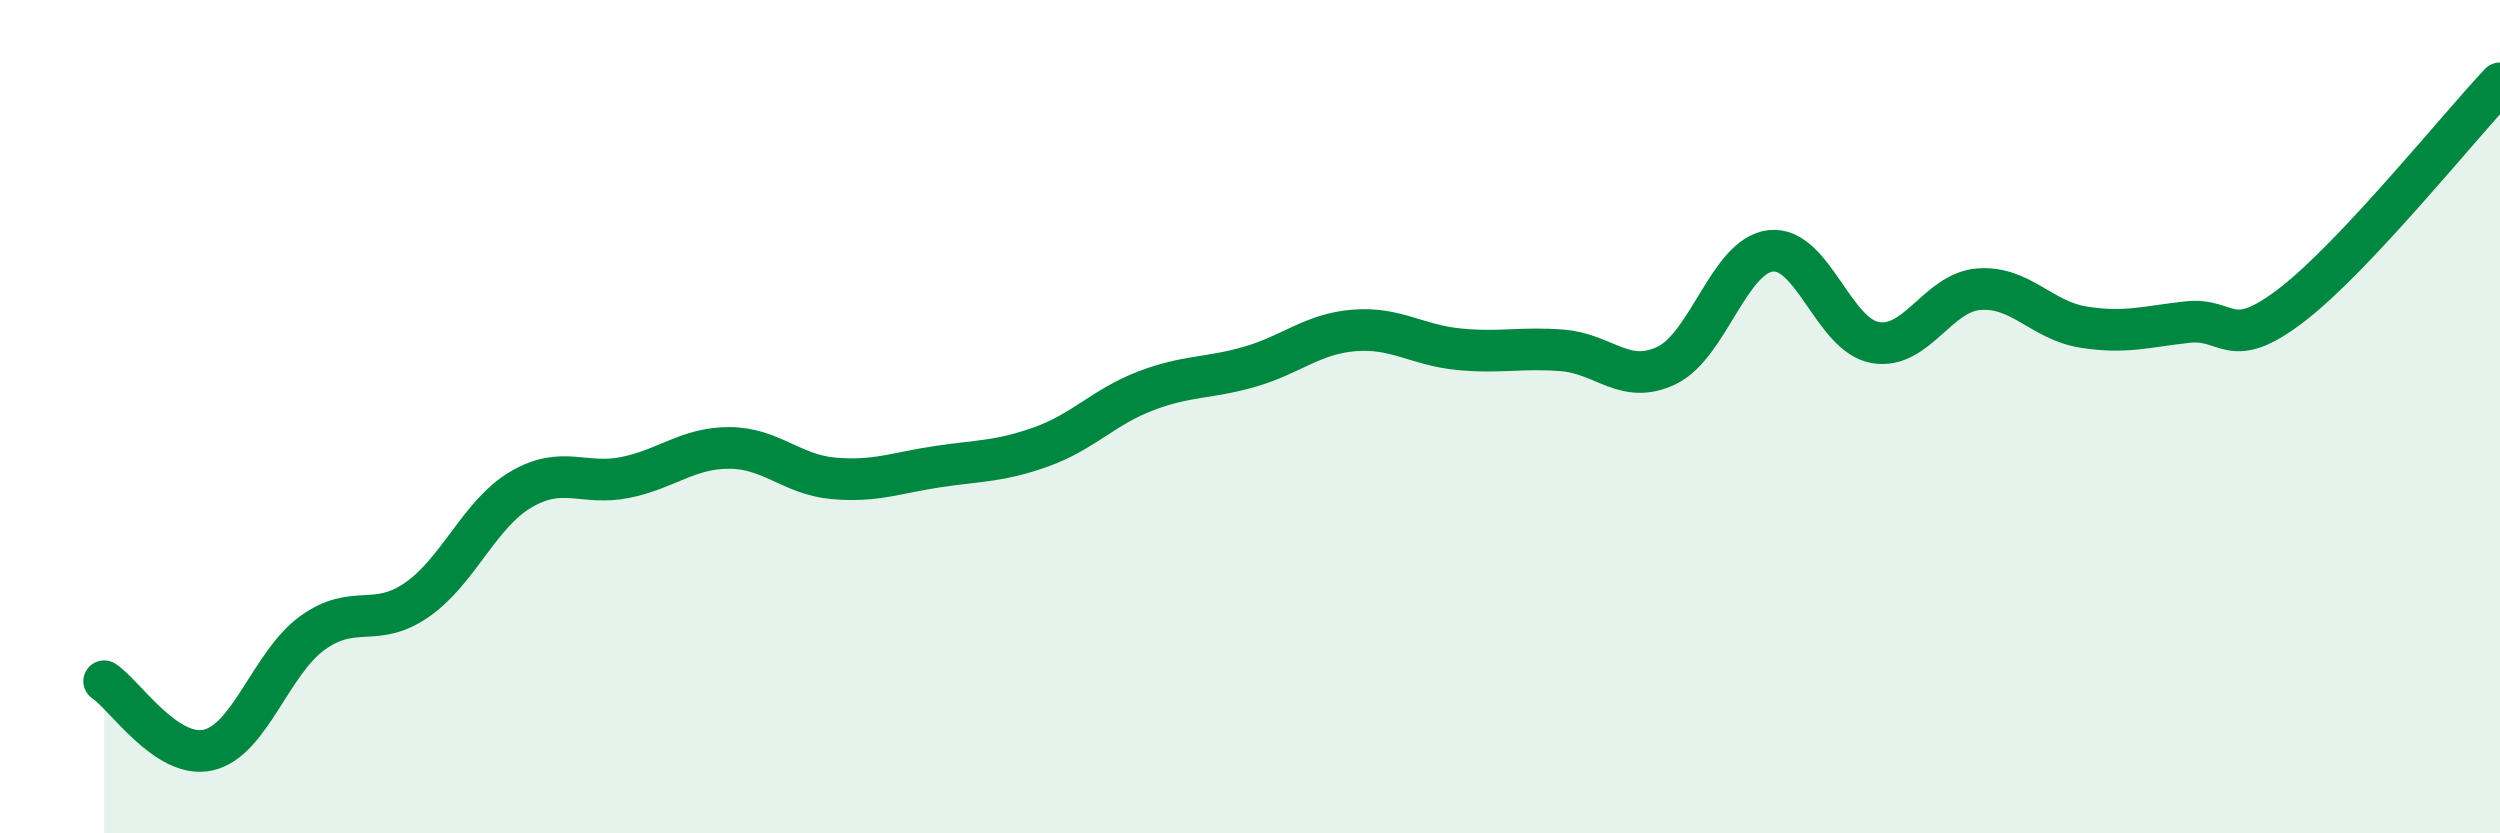
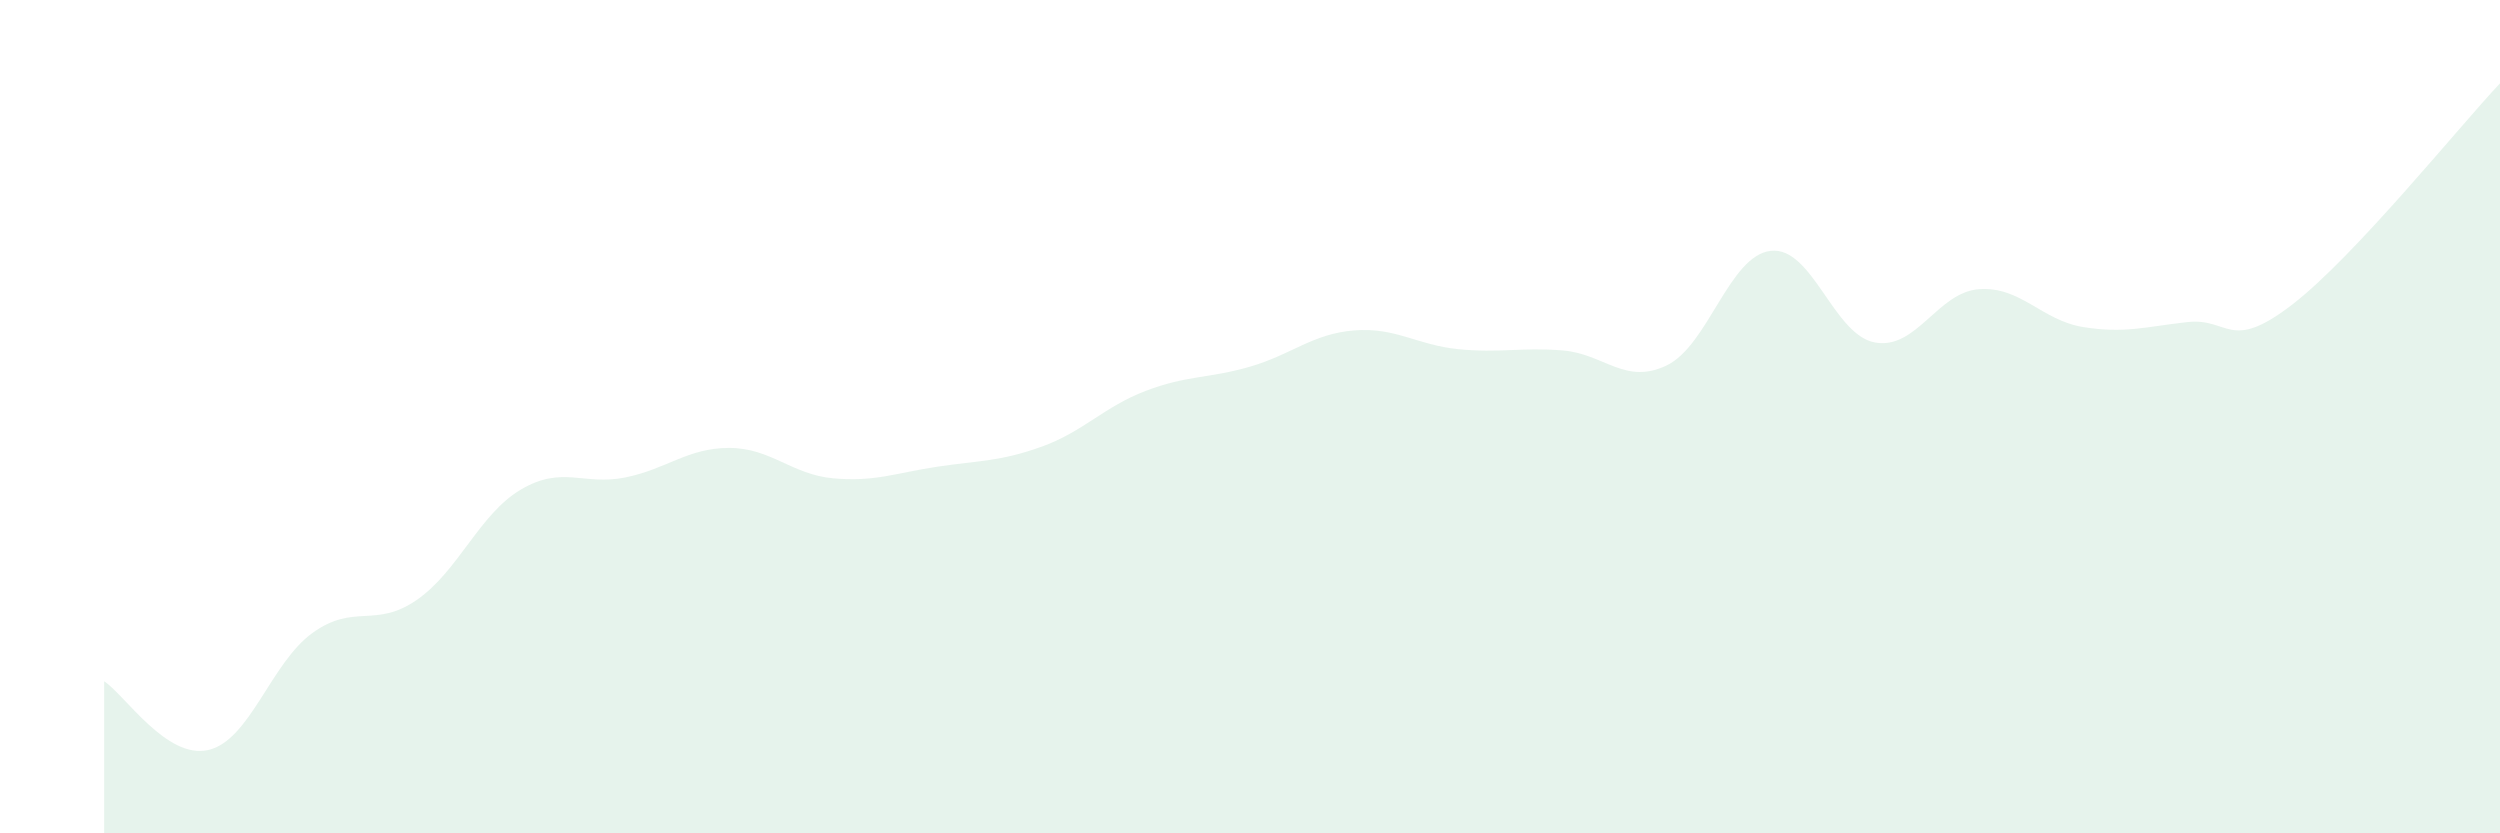
<svg xmlns="http://www.w3.org/2000/svg" width="60" height="20" viewBox="0 0 60 20">
  <path d="M 2.5,16.35 C 3,16.68 4,18.23 5,18 C 6,17.77 6.5,15.91 7.5,15.19 C 8.5,14.47 9,15.09 10,14.4 C 11,13.71 11.5,12.34 12.5,11.75 C 13.5,11.16 14,11.66 15,11.46 C 16,11.26 16.5,10.75 17.5,10.75 C 18.5,10.75 19,11.39 20,11.48 C 21,11.57 21.5,11.35 22.5,11.2 C 23.5,11.05 24,11.08 25,10.72 C 26,10.36 26.5,9.76 27.5,9.38 C 28.5,9 29,9.09 30,8.8 C 31,8.51 31.5,8.01 32.5,7.93 C 33.5,7.85 34,8.28 35,8.38 C 36,8.48 36.5,8.33 37.5,8.41 C 38.5,8.49 39,9.25 40,8.77 C 41,8.29 41.5,6.13 42.5,6.02 C 43.5,5.91 44,8.04 45,8.22 C 46,8.4 46.5,7.01 47.5,6.94 C 48.5,6.87 49,7.69 50,7.85 C 51,8.01 51.5,7.84 52.5,7.73 C 53.5,7.62 53.5,8.47 55,7.32 C 56.5,6.17 59,3.06 60,2L60 20L2.5 20Z" fill="#008740" opacity="0.1" stroke-linecap="round" stroke-linejoin="round" />
-   <path d="M 2.5,16.35 C 3,16.68 4,18.23 5,18 C 6,17.77 6.5,15.91 7.5,15.19 C 8.5,14.47 9,15.09 10,14.4 C 11,13.71 11.5,12.34 12.5,11.75 C 13.5,11.16 14,11.66 15,11.46 C 16,11.26 16.5,10.75 17.5,10.75 C 18.5,10.75 19,11.39 20,11.48 C 21,11.57 21.5,11.35 22.5,11.2 C 23.5,11.05 24,11.08 25,10.72 C 26,10.36 26.5,9.76 27.5,9.38 C 28.5,9 29,9.09 30,8.8 C 31,8.51 31.5,8.01 32.5,7.93 C 33.5,7.85 34,8.28 35,8.38 C 36,8.48 36.5,8.33 37.5,8.41 C 38.5,8.49 39,9.25 40,8.77 C 41,8.29 41.5,6.13 42.5,6.02 C 43.5,5.91 44,8.04 45,8.22 C 46,8.4 46.5,7.01 47.5,6.94 C 48.5,6.87 49,7.69 50,7.85 C 51,8.01 51.5,7.84 52.5,7.73 C 53.5,7.62 53.5,8.47 55,7.32 C 56.5,6.17 59,3.06 60,2" stroke="#008740" stroke-width="1" fill="none" stroke-linecap="round" stroke-linejoin="round" />
</svg>